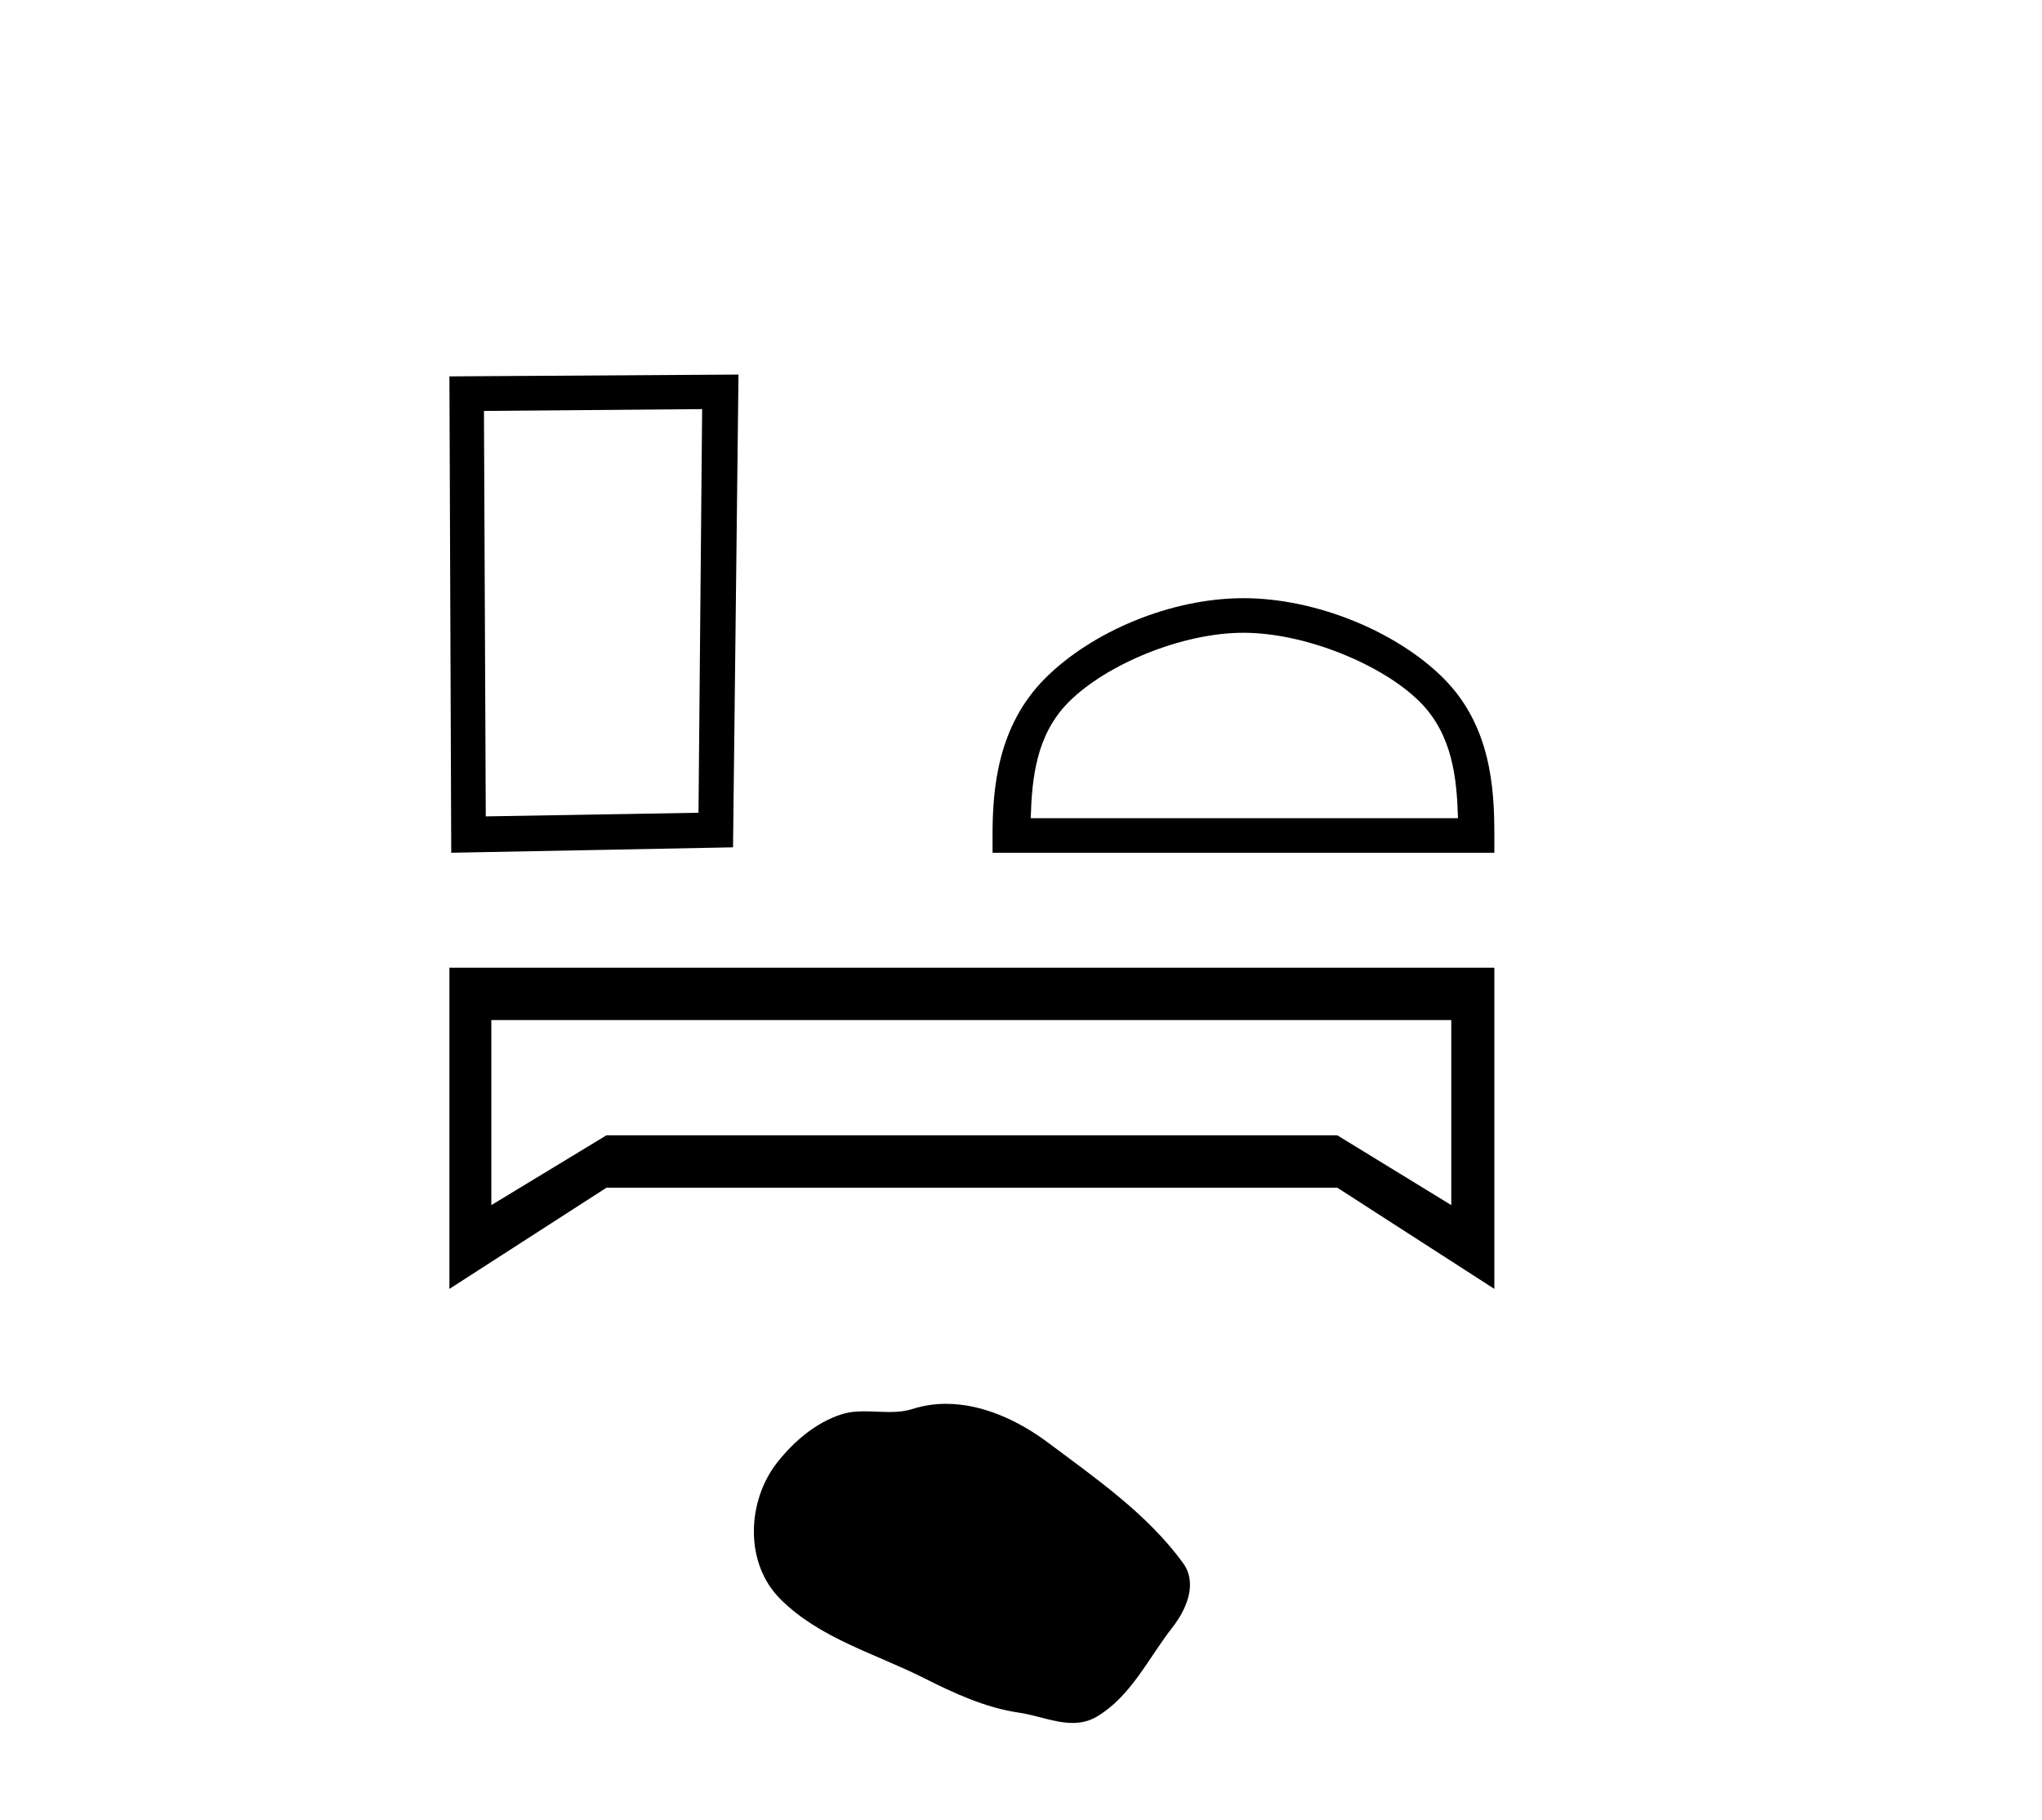
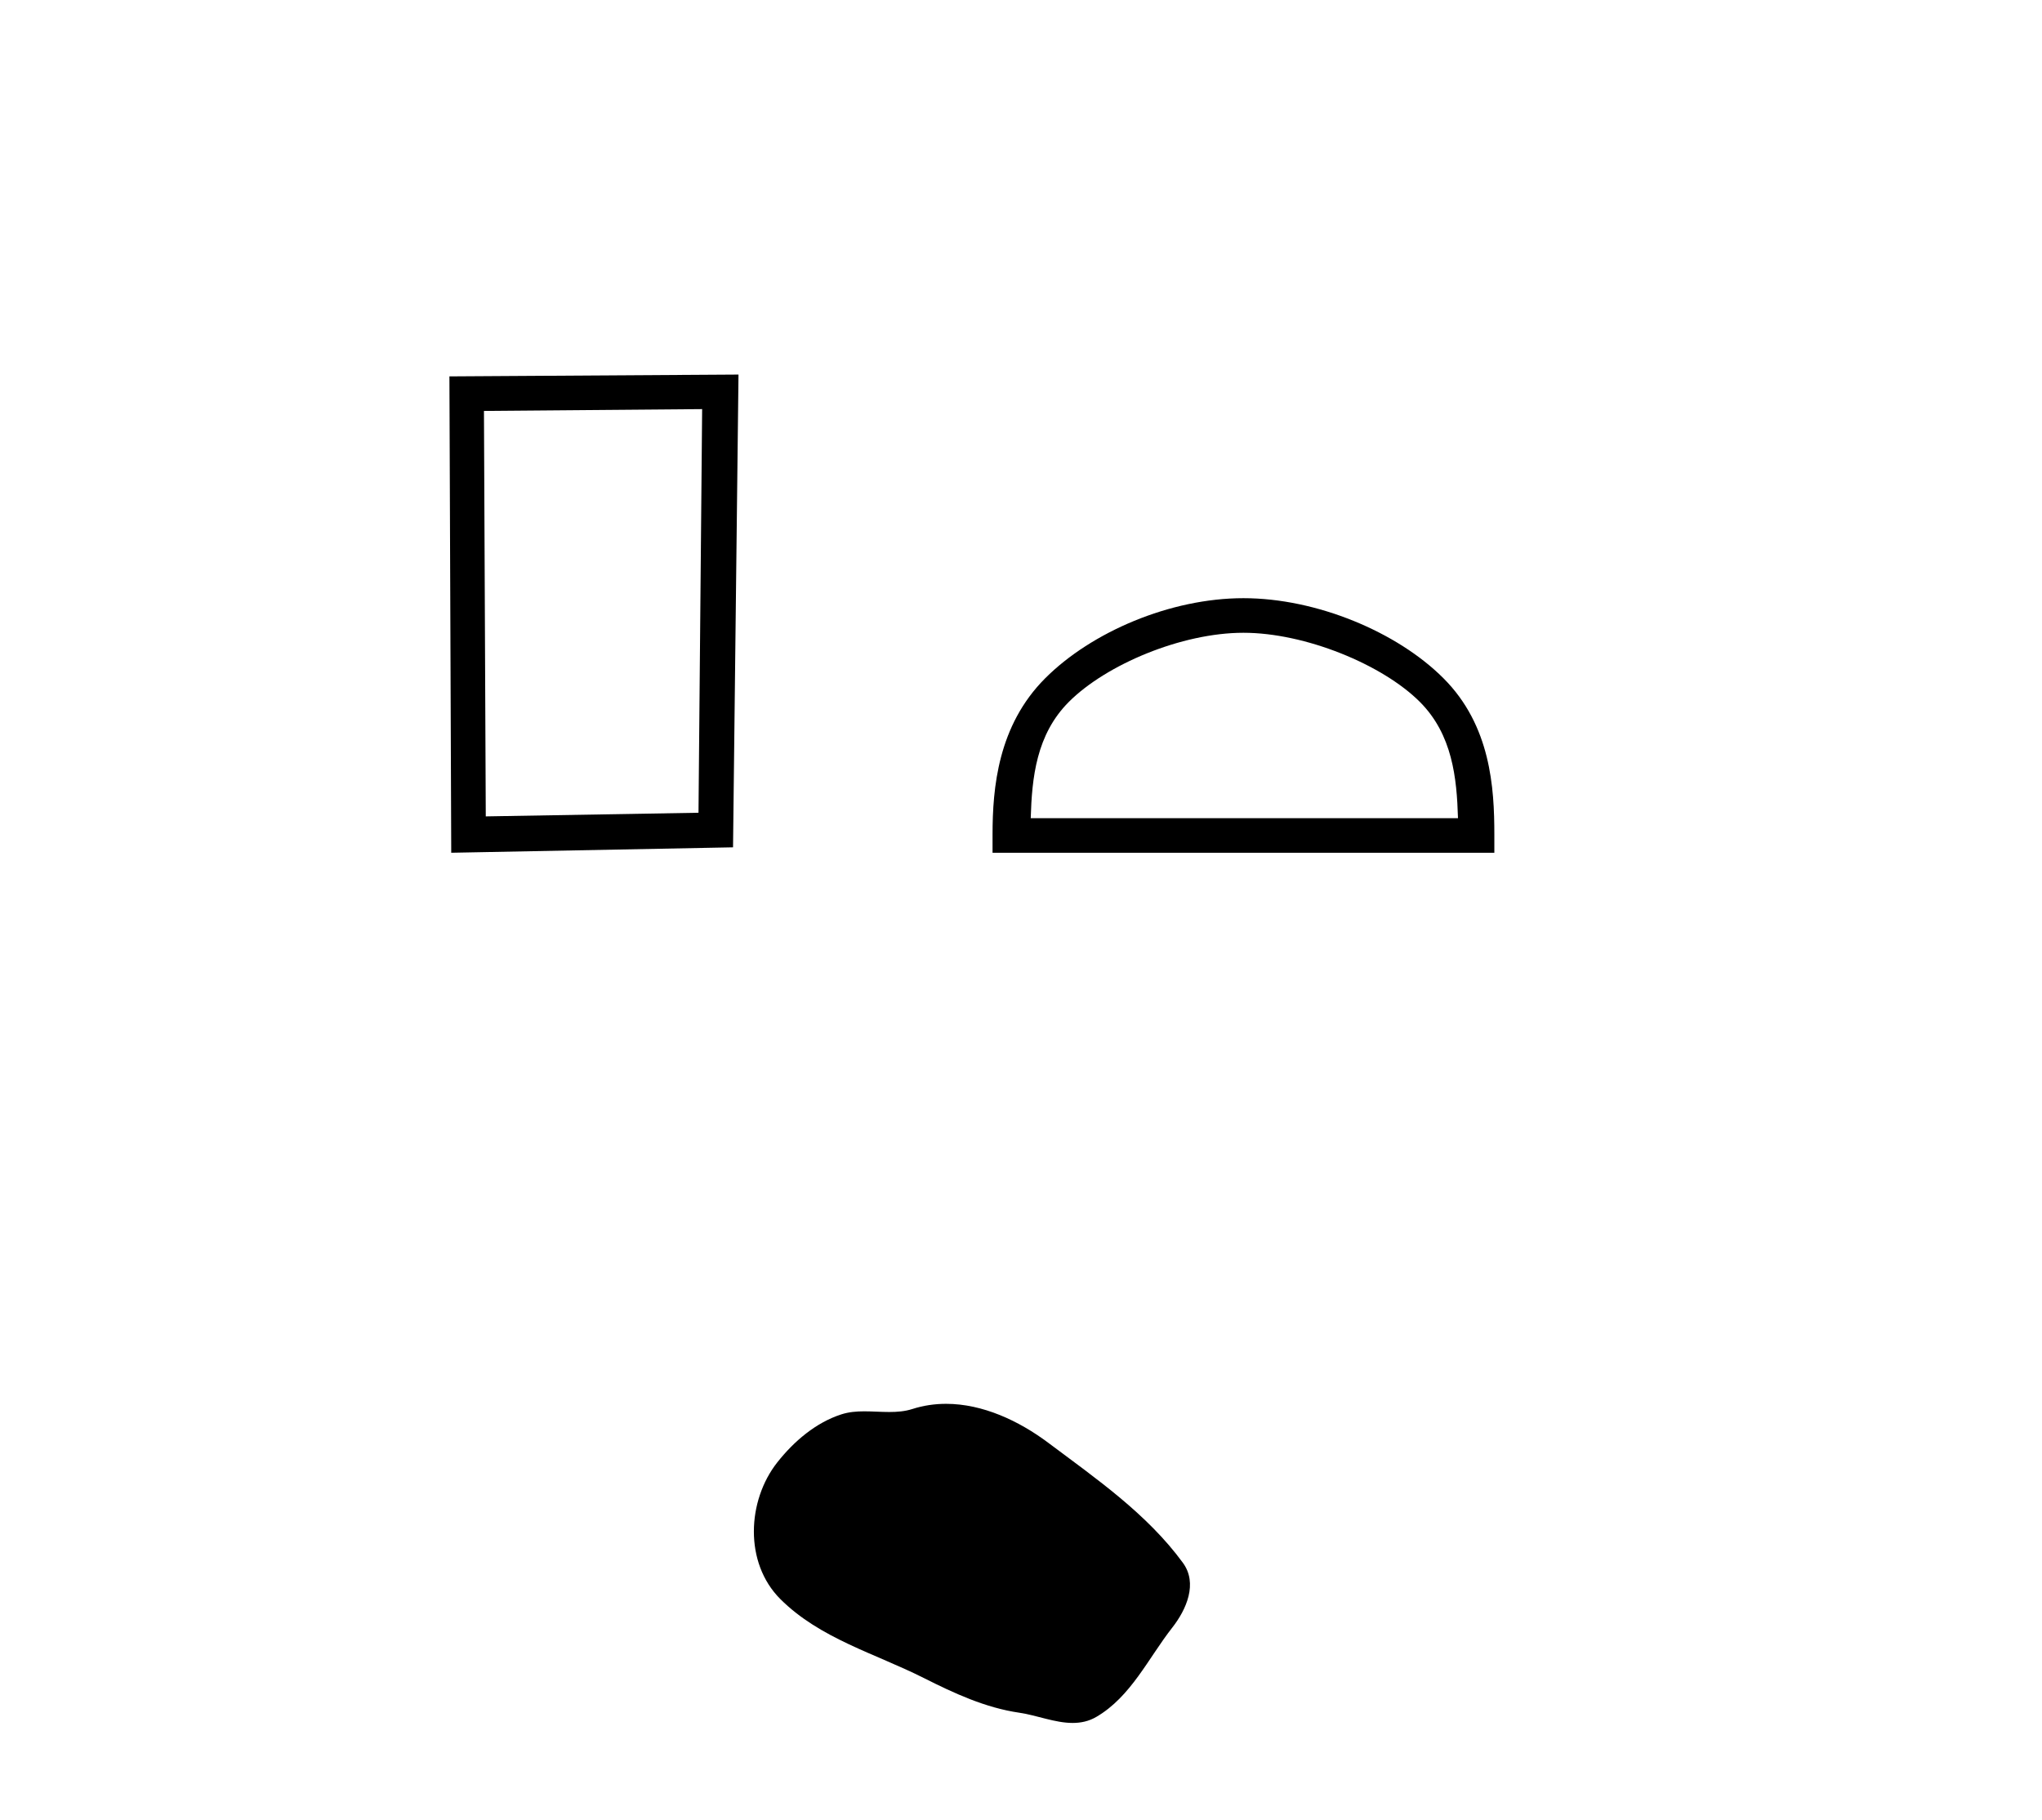
<svg xmlns="http://www.w3.org/2000/svg" width="46.0" height="41.0">
-   <path d="M 15.817 9.215 L 15.735 18.307 L 10.943 18.389 L 10.902 9.256 L 15.817 9.215 ZM 16.636 8.437 L 10.124 8.478 L 10.165 19.208 L 16.513 19.086 L 16.636 8.437 Z" style="fill:#000000;stroke:none" />
+   <path d="M 15.817 9.215 L 15.735 18.307 L 10.943 18.389 L 10.902 9.256 L 15.817 9.215 ZM 16.636 8.437 L 10.124 8.478 L 10.165 19.208 L 16.513 19.086 Z" style="fill:#000000;stroke:none" />
  <path d="M 28.011 14.253 C 29.401 14.253 31.141 14.967 31.984 15.809 C 32.72 16.546 32.817 17.523 32.844 18.43 L 23.219 18.43 C 23.246 17.523 23.342 16.546 24.079 15.809 C 24.921 14.967 26.62 14.253 28.011 14.253 ZM 28.011 13.474 C 26.361 13.474 24.587 14.236 23.546 15.277 C 22.48 16.343 22.359 17.748 22.359 18.799 L 22.359 19.208 L 33.663 19.208 L 33.663 18.799 C 33.663 17.748 33.583 16.343 32.516 15.277 C 31.476 14.236 29.66 13.474 28.011 13.474 Z" style="fill:#000000;stroke:none" />
-   <path d="M 32.693 22.977 L 32.693 27.145 L 30.124 25.572 L 13.663 25.572 L 11.068 27.145 L 11.068 22.977 ZM 10.124 21.798 L 10.124 29.032 L 13.663 26.752 L 30.124 26.752 L 33.663 29.032 L 33.663 21.798 Z" style="fill:#000000;stroke:none" />
  <path d="M 21.312 31.621 C 21.059 31.621 20.804 31.657 20.552 31.738 C 20.383 31.792 20.209 31.805 20.033 31.805 C 19.846 31.805 19.657 31.79 19.47 31.79 C 19.295 31.79 19.122 31.804 18.954 31.858 C 18.378 32.043 17.883 32.467 17.509 32.941 C 16.83 33.803 16.761 35.202 17.578 36.018 C 18.472 36.91 19.717 37.245 20.811 37.797 C 21.496 38.142 22.199 38.468 22.964 38.579 C 23.354 38.636 23.766 38.809 24.163 38.809 C 24.347 38.809 24.527 38.773 24.7 38.671 C 25.477 38.216 25.867 37.352 26.405 36.665 C 26.73 36.251 26.985 35.664 26.647 35.202 C 25.843 34.102 24.696 33.309 23.612 32.497 C 22.953 32.004 22.138 31.621 21.312 31.621 Z" style="fill:#000000;stroke:none" />
</svg>